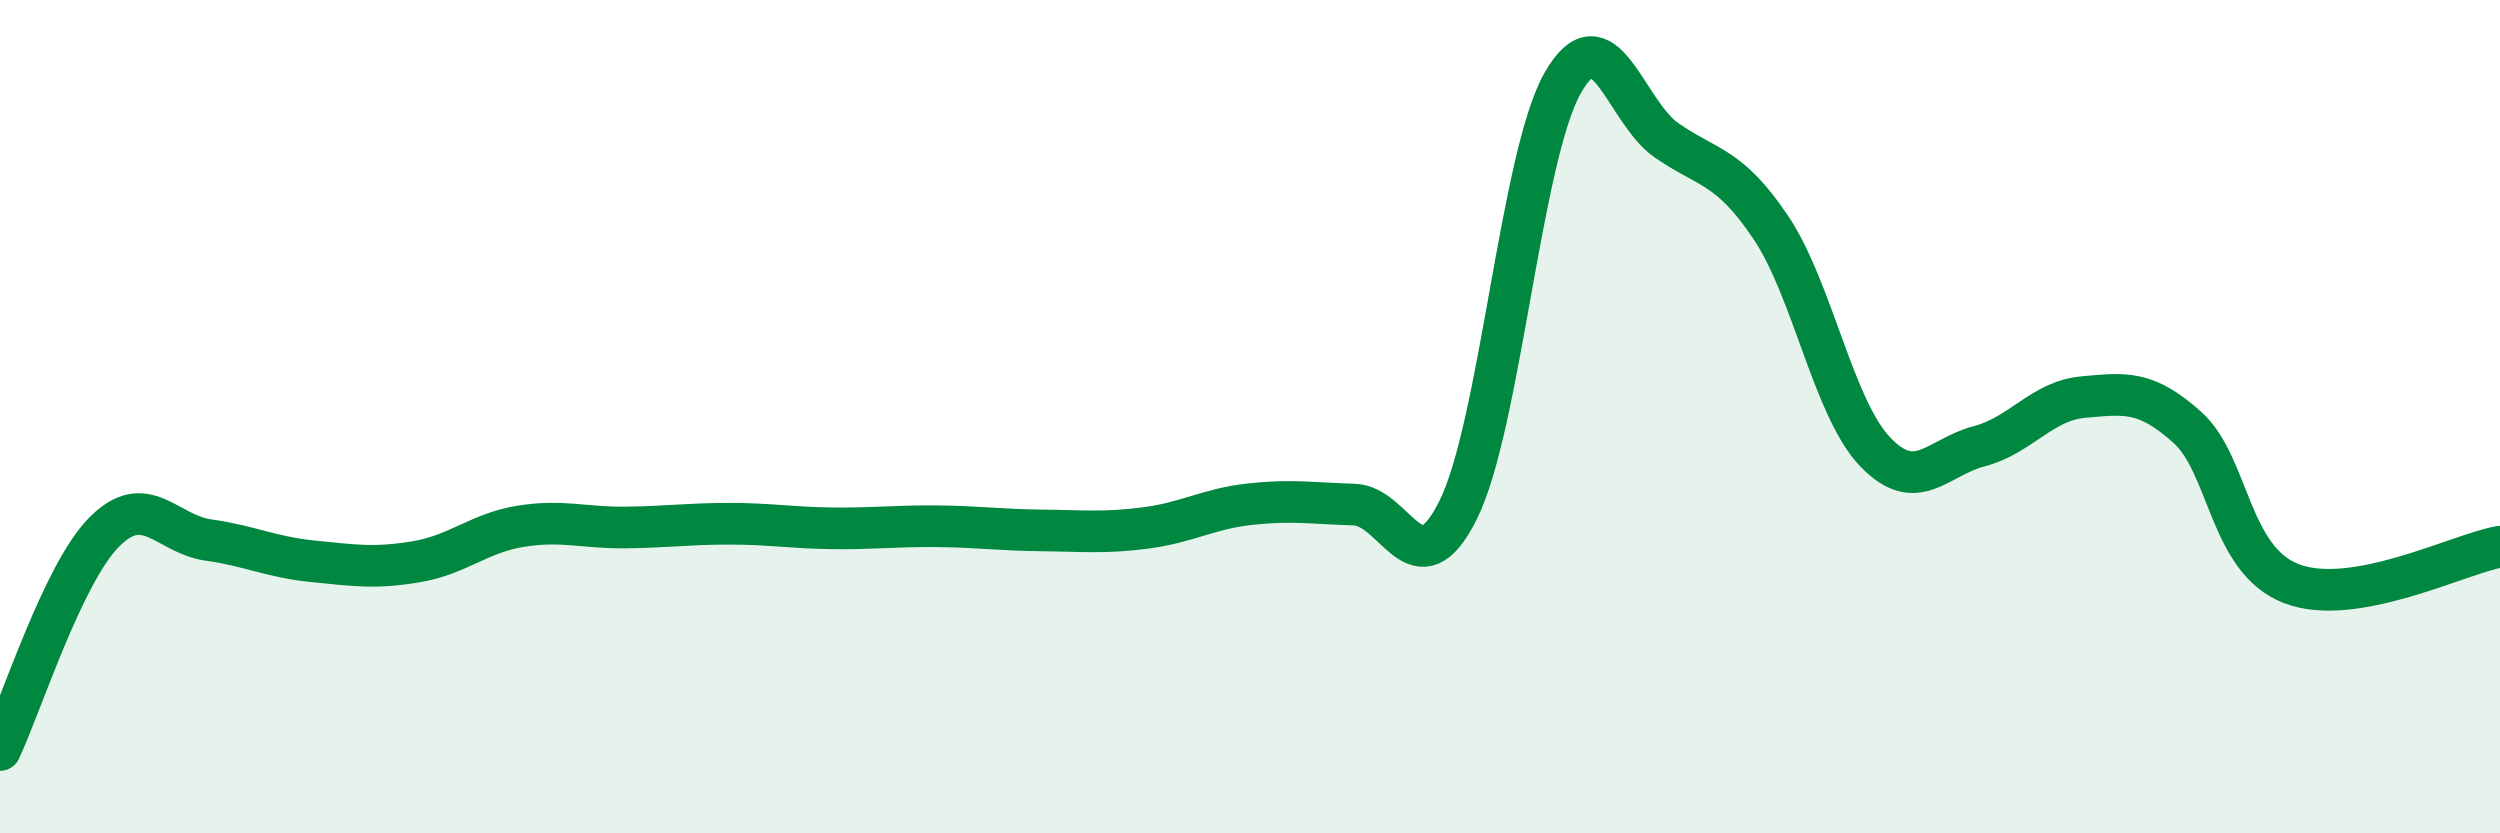
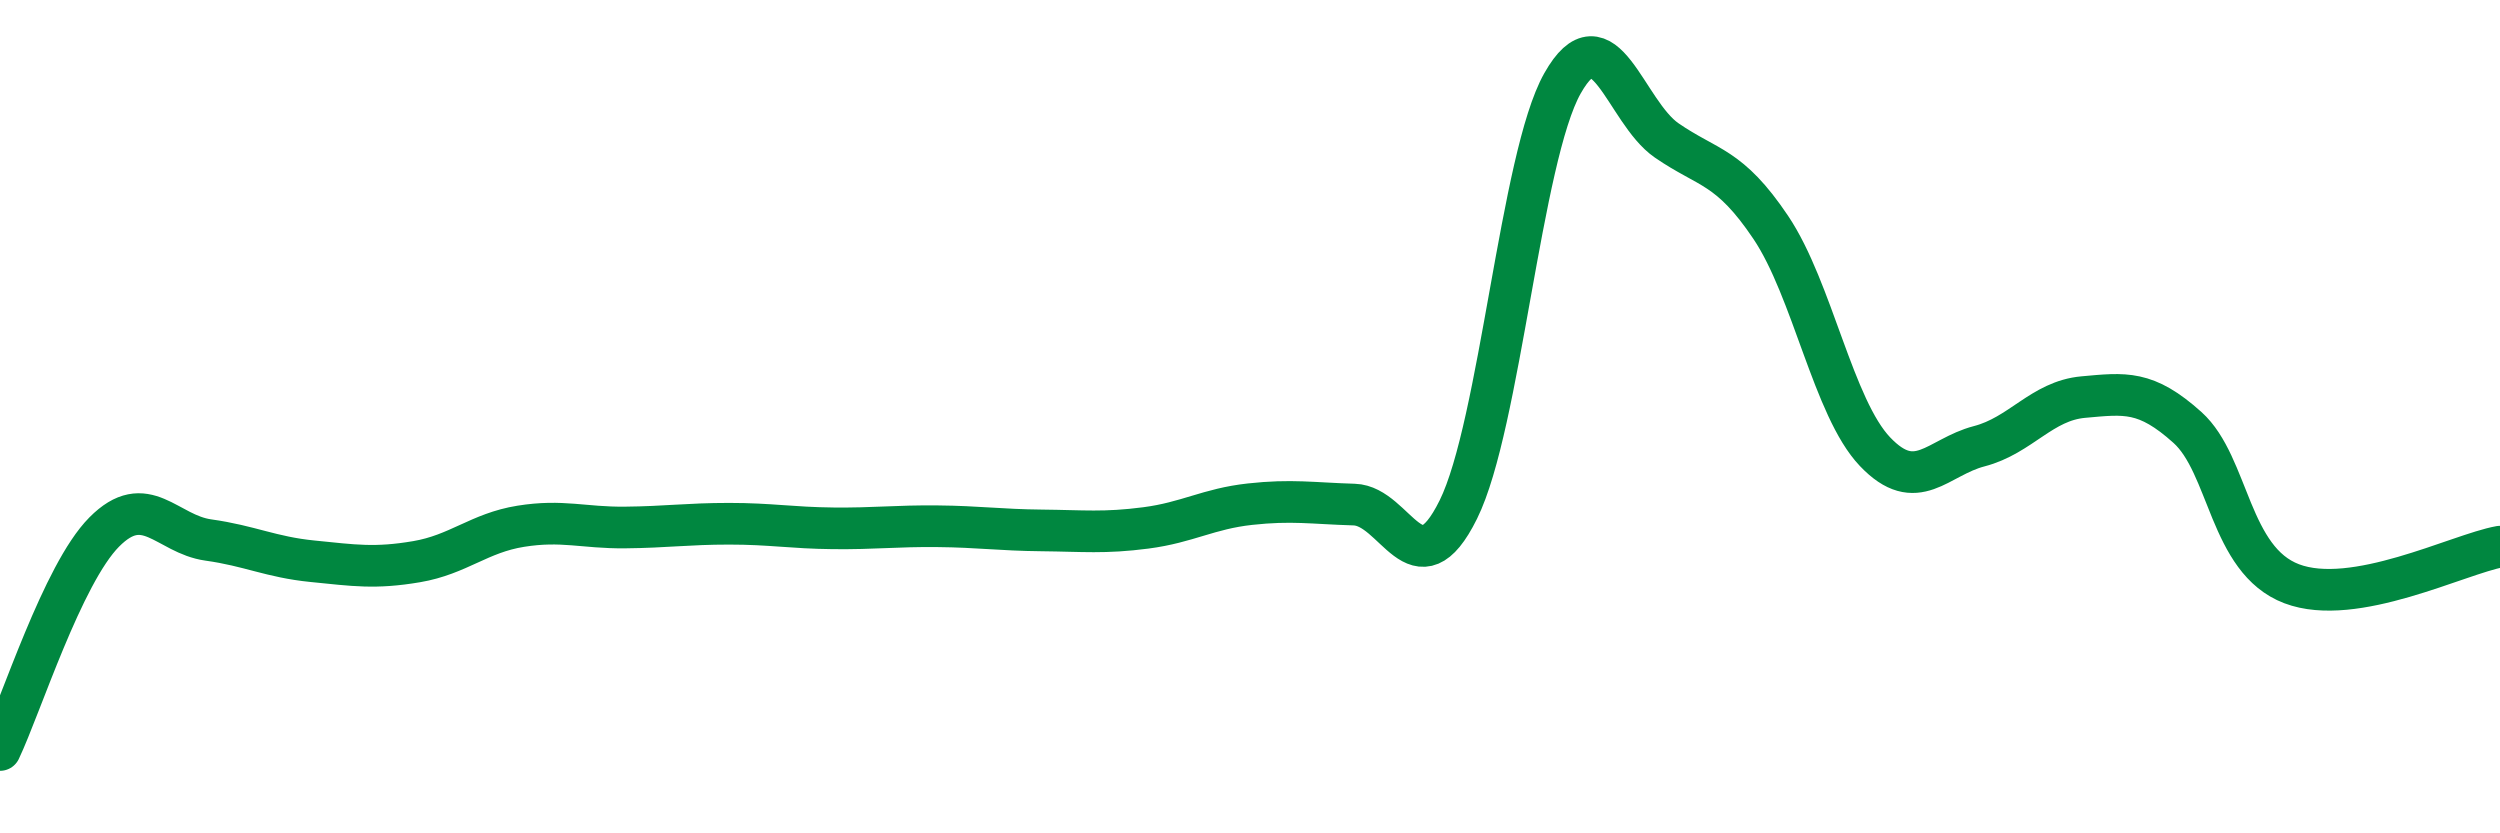
<svg xmlns="http://www.w3.org/2000/svg" width="60" height="20" viewBox="0 0 60 20">
-   <path d="M 0,18 C 0.5,16.95 1.5,13.78 2.5,12.77 C 3.5,11.76 4,12.82 5,12.96 C 6,13.1 6.5,13.37 7.5,13.47 C 8.5,13.57 9,13.65 10,13.48 C 11,13.31 11.5,12.79 12.5,12.63 C 13.5,12.47 14,12.67 15,12.66 C 16,12.65 16.5,12.57 17.5,12.57 C 18.5,12.57 19,12.67 20,12.68 C 21,12.69 21.5,12.62 22.5,12.63 C 23.5,12.64 24,12.72 25,12.73 C 26,12.74 26.5,12.8 27.5,12.67 C 28.5,12.54 29,12.21 30,12.1 C 31,11.99 31.5,12.08 32.5,12.11 C 33.5,12.14 34,14.25 35,12.23 C 36,10.21 36.5,3.77 37.5,2 C 38.5,0.23 39,2.68 40,3.37 C 41,4.06 41.5,3.97 42.5,5.46 C 43.5,6.95 44,9.79 45,10.84 C 46,11.89 46.5,10.97 47.5,10.71 C 48.5,10.45 49,9.62 50,9.53 C 51,9.44 51.5,9.36 52.5,10.26 C 53.5,11.16 53.5,13.44 55,14.01 C 56.5,14.58 59,13.3 60,13.12L60 20L0 20Z" fill="#008740" opacity="0.1" stroke-linecap="round" stroke-linejoin="round" />
  <path d="M 0,18 C 0.5,16.95 1.5,13.78 2.5,12.77 C 3.5,11.76 4,12.82 5,12.96 C 6,13.1 6.5,13.37 7.5,13.47 C 8.5,13.57 9,13.65 10,13.48 C 11,13.31 11.5,12.79 12.5,12.63 C 13.5,12.47 14,12.67 15,12.66 C 16,12.65 16.5,12.57 17.5,12.57 C 18.5,12.57 19,12.67 20,12.68 C 21,12.69 21.5,12.62 22.5,12.63 C 23.5,12.64 24,12.72 25,12.73 C 26,12.74 26.5,12.8 27.5,12.67 C 28.5,12.54 29,12.21 30,12.1 C 31,11.99 31.5,12.08 32.5,12.11 C 33.5,12.14 34,14.25 35,12.23 C 36,10.21 36.5,3.77 37.5,2 C 38.5,0.23 39,2.68 40,3.37 C 41,4.06 41.5,3.97 42.5,5.46 C 43.5,6.95 44,9.79 45,10.84 C 46,11.89 46.5,10.97 47.5,10.71 C 48.5,10.45 49,9.62 50,9.53 C 51,9.44 51.5,9.36 52.5,10.26 C 53.5,11.16 53.5,13.44 55,14.01 C 56.5,14.58 59,13.3 60,13.12" stroke="#008740" stroke-width="1" fill="none" stroke-linecap="round" stroke-linejoin="round" />
</svg>